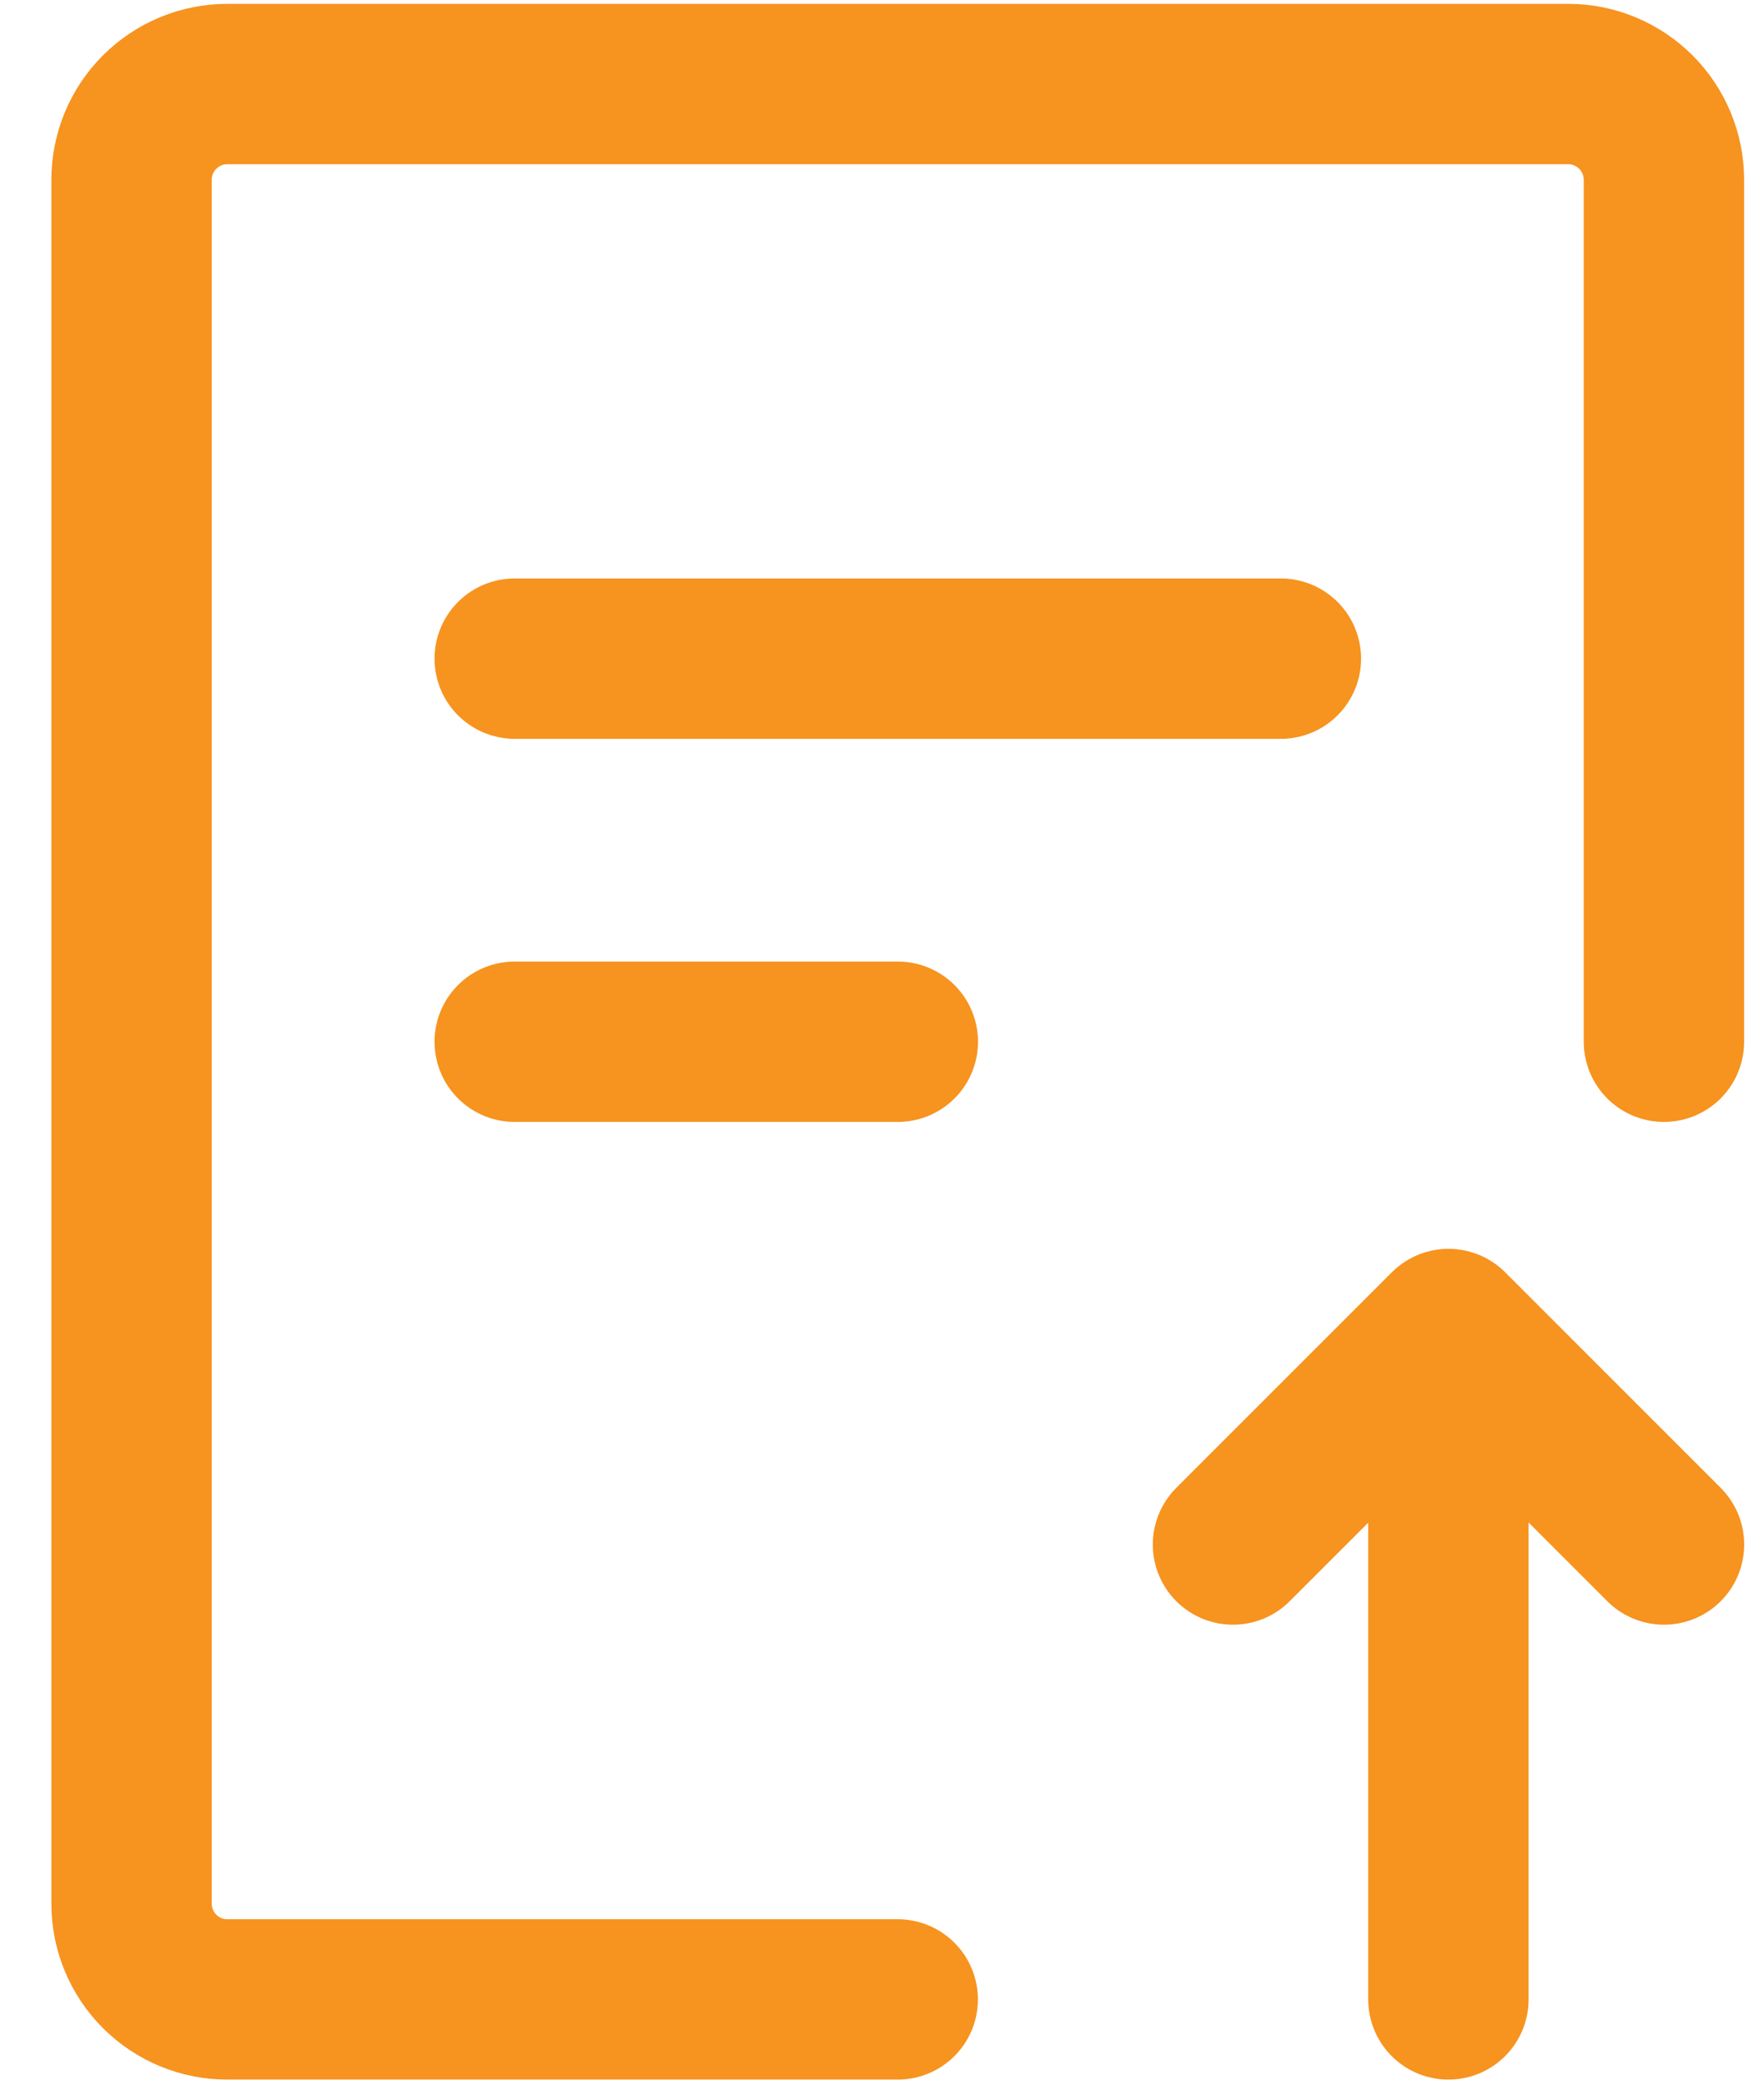
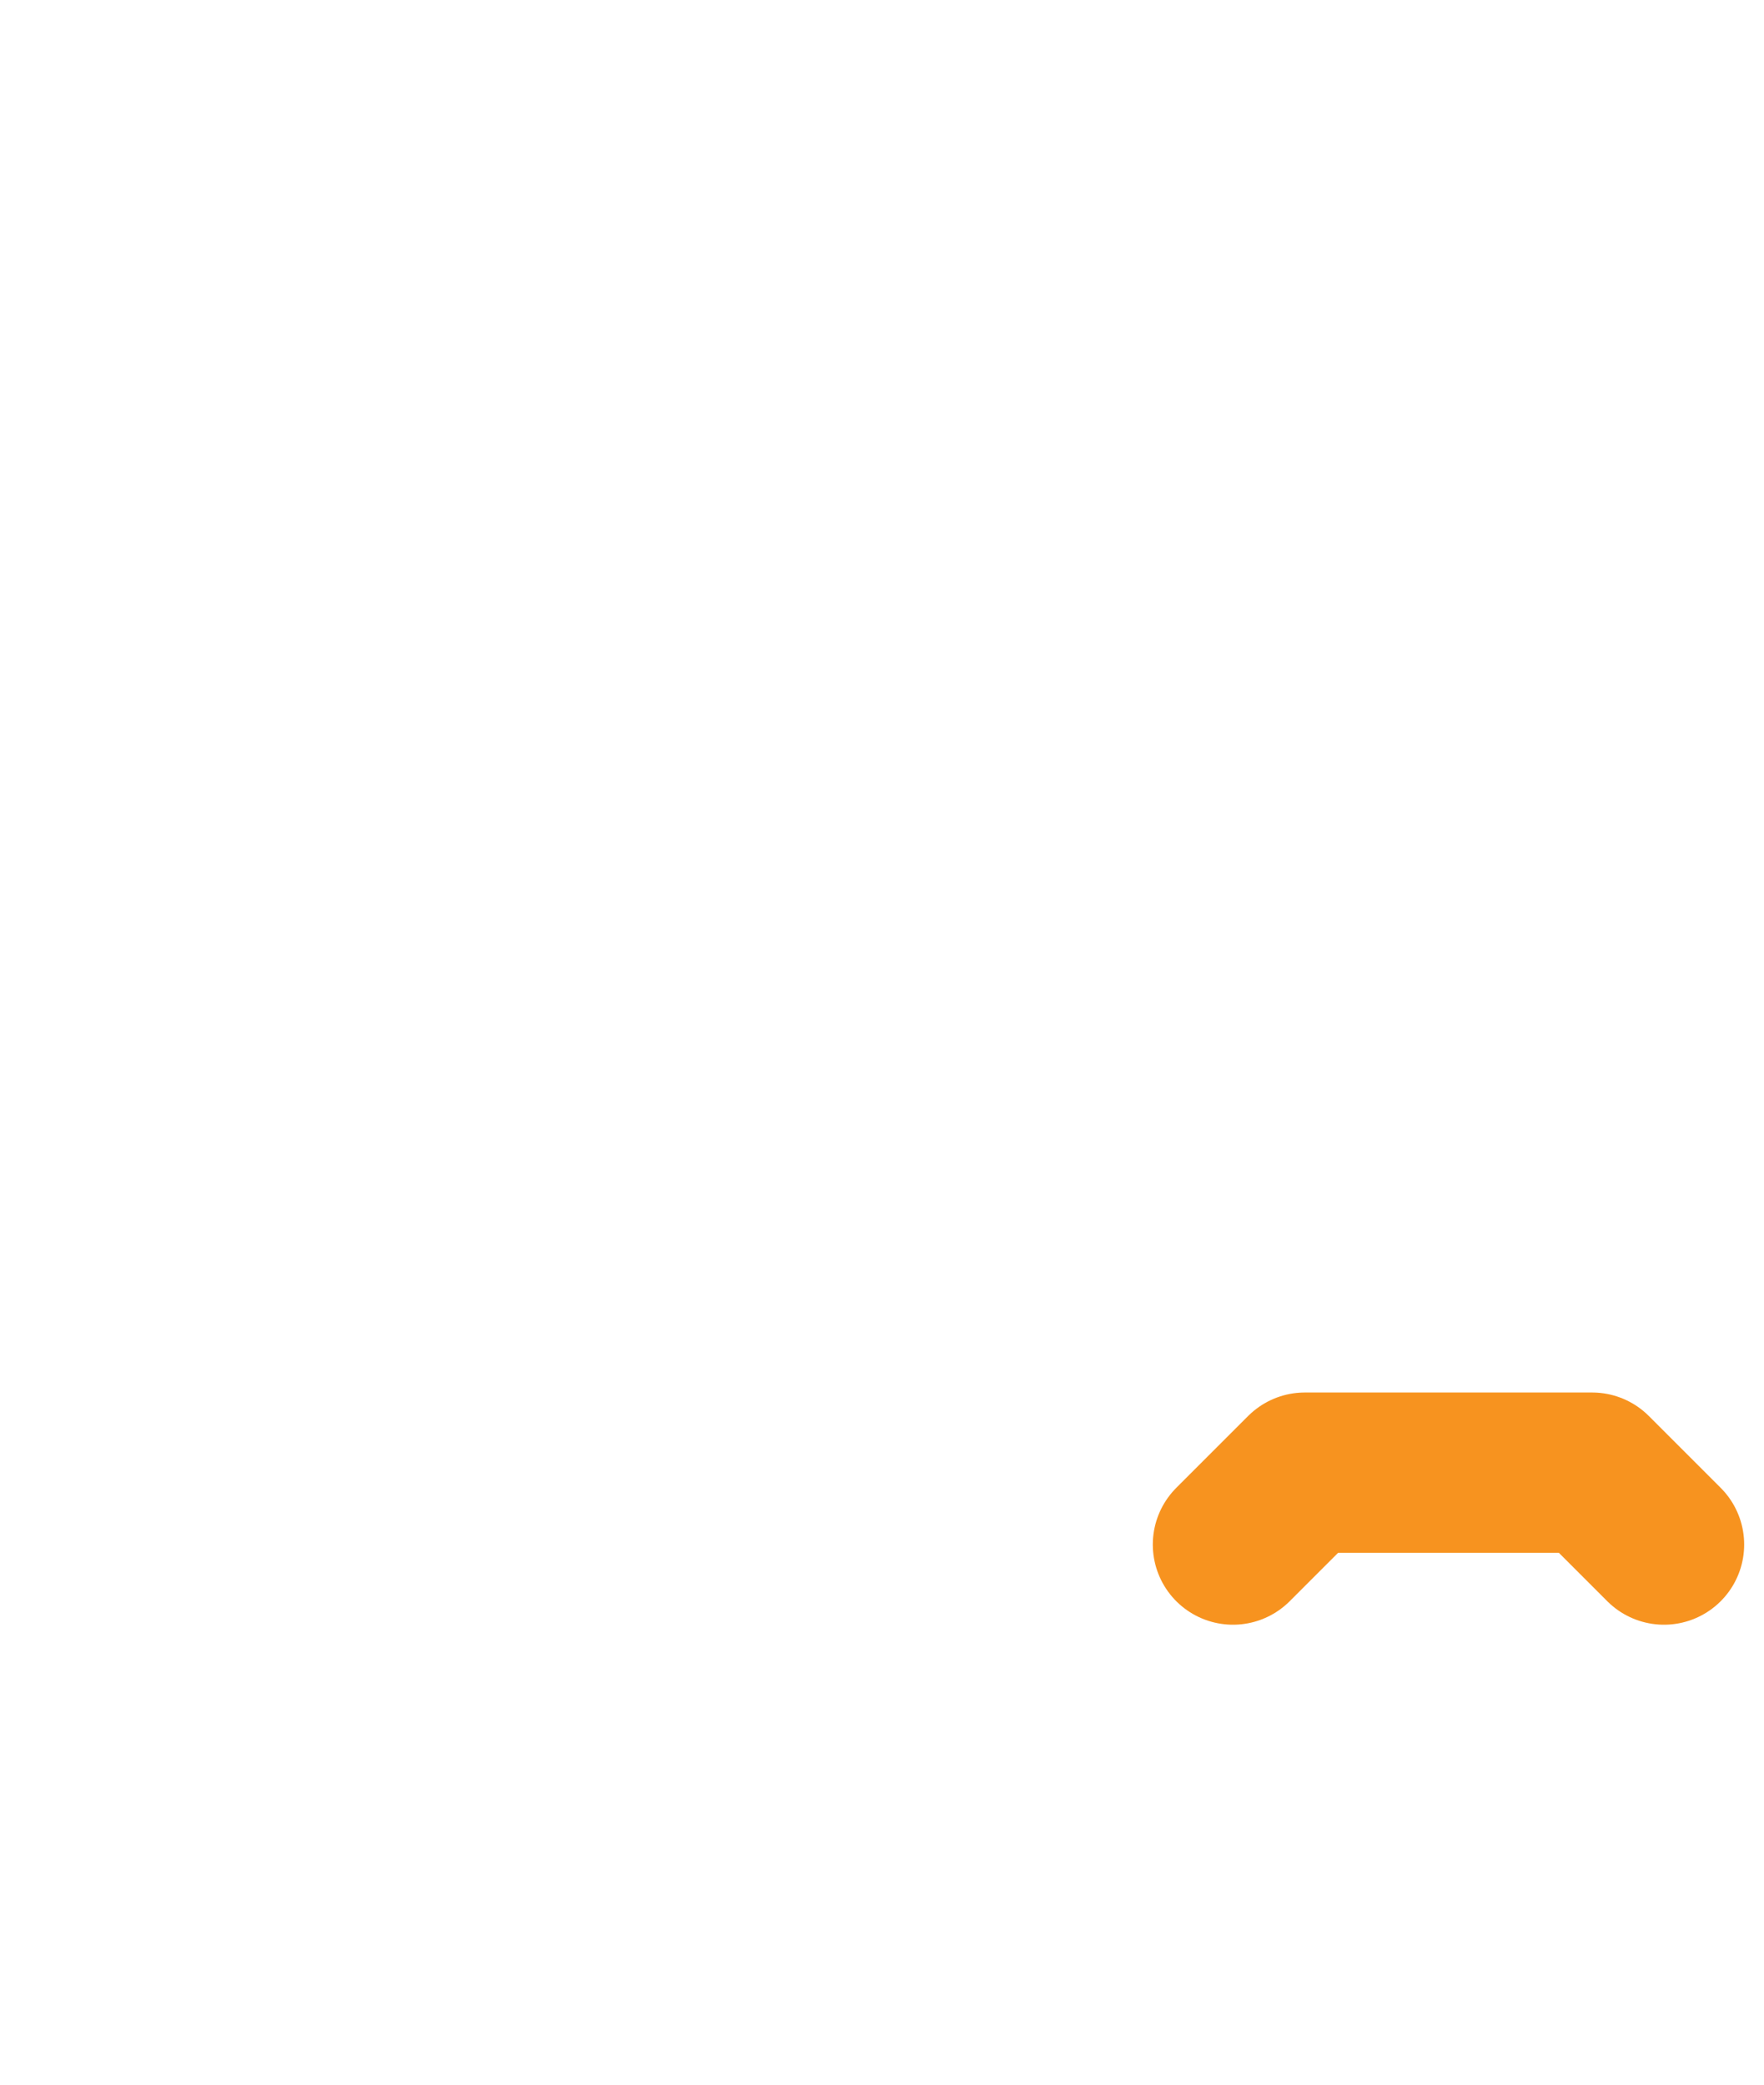
<svg xmlns="http://www.w3.org/2000/svg" width="33" height="39" viewBox="0 0 33 39" fill="none">
-   <path d="M16.794 37.405H4.253C3.777 37.405 3.322 37.217 2.986 36.881C2.65 36.545 2.461 36.089 2.461 35.614V3.364C2.461 2.889 2.65 2.433 2.986 2.097C3.322 1.761 3.777 1.572 4.253 1.572H29.336C29.811 1.572 30.267 1.761 30.603 2.097C30.939 2.433 31.128 2.889 31.128 3.364V19.489M27.096 37.405V25.759" stroke="#F7931F" stroke-width="3" stroke-linecap="round" stroke-linejoin="round" />
-   <path d="M23.066 28.895L24.41 27.551L27.098 24.863L29.785 27.551L31.129 28.895" stroke="#F7931F" stroke-width="3" stroke-linecap="round" stroke-linejoin="round" />
-   <path d="M9.629 12.322H23.962M9.629 19.489H16.796" stroke="#F7931F" stroke-width="3" stroke-linecap="round" />
+   <path d="M23.066 28.895L24.41 27.551L29.785 27.551L31.129 28.895" stroke="#F7931F" stroke-width="3" stroke-linecap="round" stroke-linejoin="round" />
</svg>